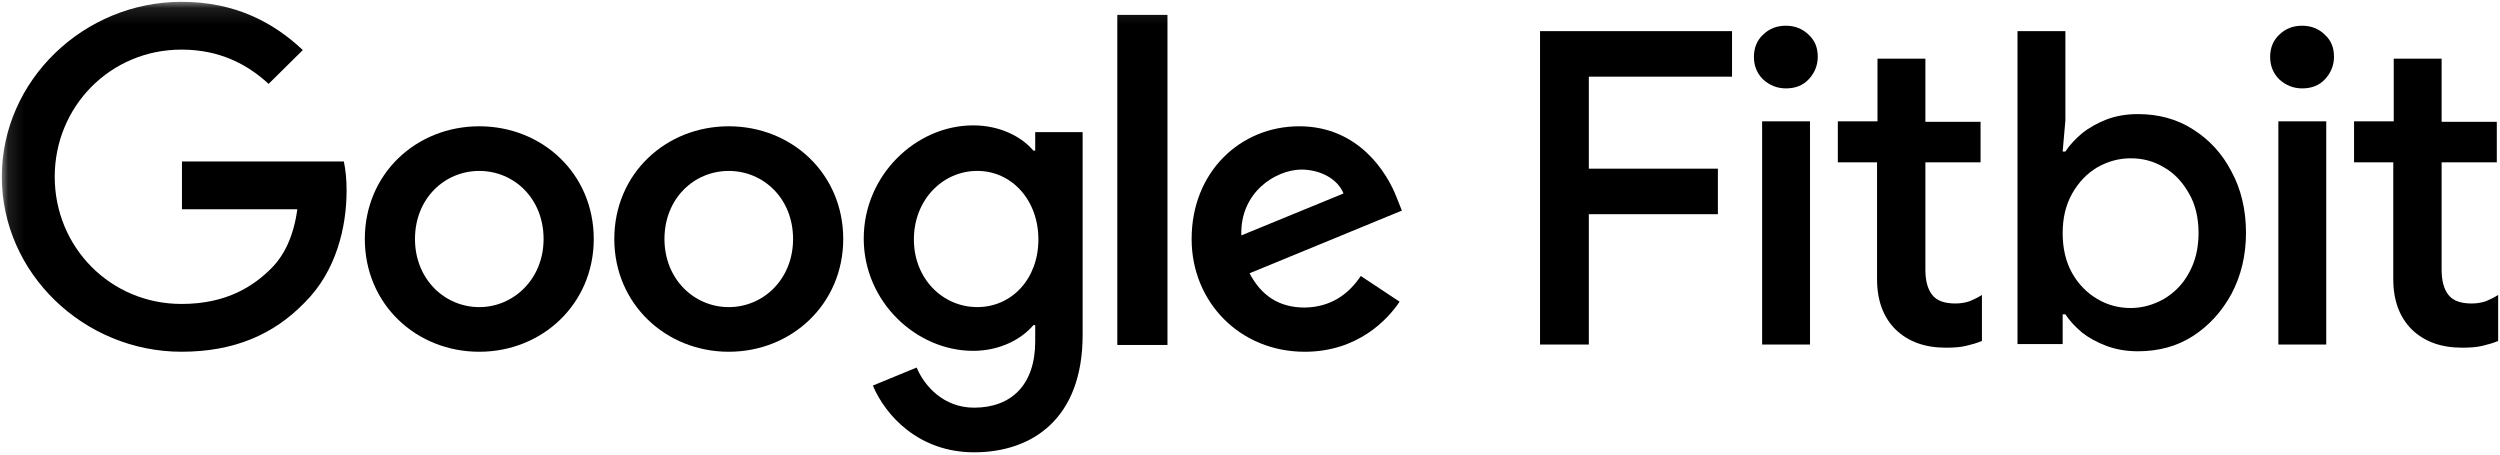
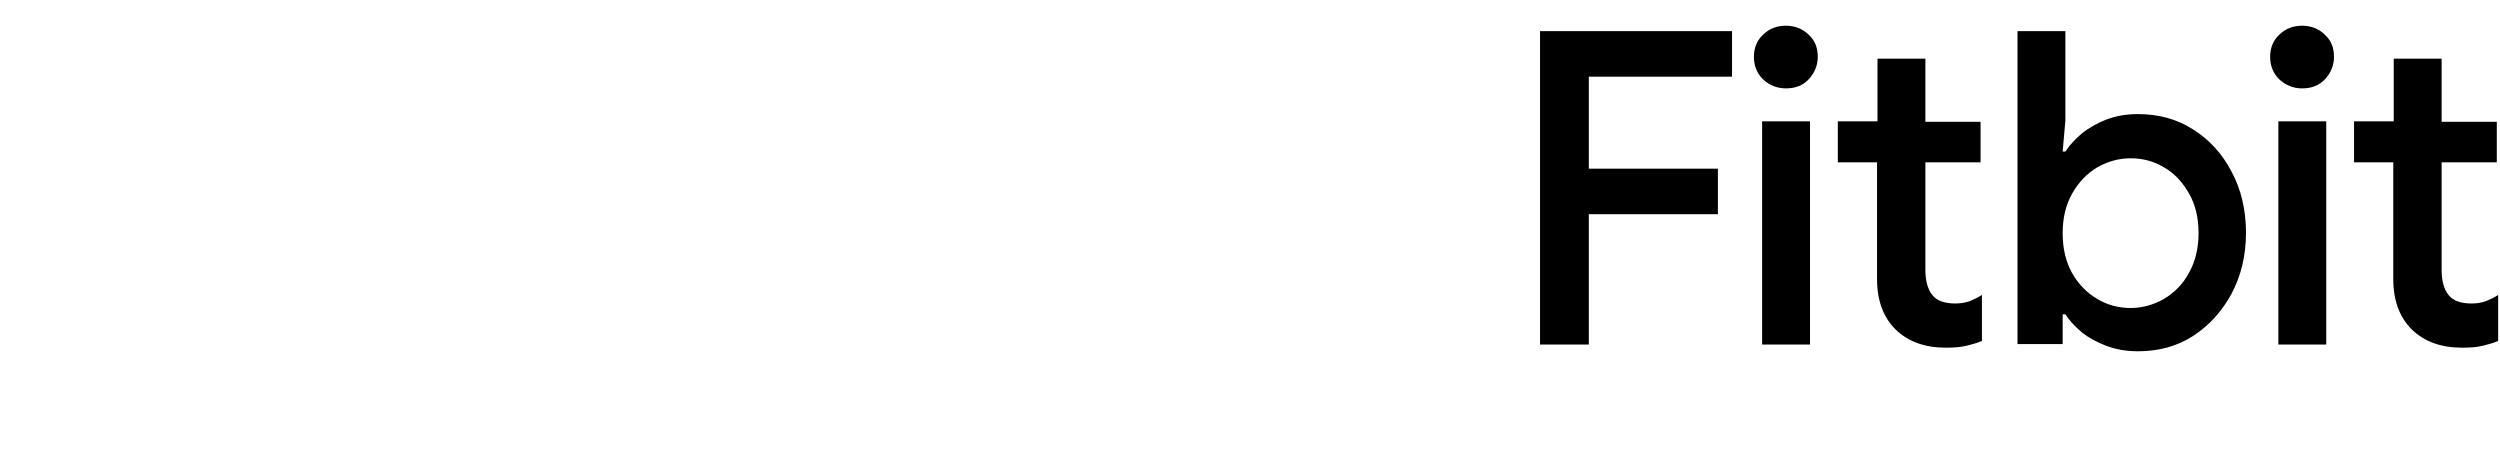
<svg xmlns="http://www.w3.org/2000/svg" width="154" height="28" viewBox="0 0 154 28" fill="none">
  <g clip-path="url(#clip0_7846_131700)">
    <mask id="mask0_7846_131700" style="mask-type:luminance" maskUnits="userSpaceOnUse" x="0" y="0" width="123" height="40">
-       <path d="M122.593 0.112H0.112V39.556H122.593V0.112Z" fill="white" />
-     </mask>
+       </mask>
    <g mask="url(#mask0_7846_131700)">
      <path d="M11.209 12.889V9.945H21.181C21.294 10.473 21.35 11.084 21.35 11.751C21.35 13.945 20.732 16.695 18.765 18.64C16.855 20.612 14.411 21.667 11.181 21.667C5.169 21.667 0.112 16.834 0.112 10.889C0.112 4.945 5.169 0.112 11.181 0.112C14.495 0.112 16.855 1.389 18.653 3.084L16.546 5.167C15.254 3.973 13.54 3.056 11.181 3.056C6.798 3.056 3.371 6.556 3.371 10.889C3.371 15.223 6.798 18.723 11.181 18.723C14.018 18.723 15.647 17.584 16.686 16.556C17.529 15.723 18.091 14.528 18.316 12.889H11.209Z" fill="black" />
      <path d="M36.575 14.723C36.575 18.723 33.4 21.668 29.524 21.668C25.619 21.668 22.473 18.723 22.473 14.723C22.473 10.695 25.647 7.779 29.524 7.779C33.4 7.779 36.575 10.695 36.575 14.723ZM33.485 14.723C33.485 12.223 31.659 10.529 29.524 10.529C27.389 10.529 25.563 12.223 25.563 14.723C25.563 17.195 27.389 18.918 29.524 18.918C31.631 18.918 33.485 17.195 33.485 14.723Z" fill="black" />
-       <path d="M51.943 14.723C51.943 18.723 48.769 21.668 44.892 21.668C41.015 21.668 37.841 18.723 37.841 14.723C37.841 10.695 41.015 7.779 44.892 7.779C48.769 7.779 51.943 10.695 51.943 14.723ZM48.853 14.723C48.853 12.223 47.027 10.529 44.892 10.529C42.757 10.529 40.931 12.223 40.931 14.723C40.931 17.195 42.757 18.918 44.892 18.918C47.027 18.918 48.853 17.195 48.853 14.723Z" fill="black" />
      <path d="M66.69 8.195V20.64C66.69 25.751 63.628 27.862 60.004 27.862C56.605 27.862 54.554 25.612 53.768 23.751L56.465 22.64C56.942 23.779 58.122 25.112 60.004 25.112C62.308 25.112 63.769 23.695 63.769 21.029V20.029H63.656C62.954 20.862 61.634 21.612 59.948 21.612C56.437 21.612 53.206 18.584 53.206 14.695C53.206 10.778 56.437 7.723 59.948 7.723C61.634 7.723 62.954 8.445 63.656 9.279H63.769V8.14H66.69V8.195ZM63.965 14.751C63.965 12.306 62.308 10.528 60.201 10.528C58.066 10.528 56.296 12.306 56.296 14.751C56.296 17.167 58.066 18.917 60.201 18.917C62.336 18.917 63.965 17.167 63.965 14.751Z" fill="black" />
      <path d="M71.916 0.917V21.25H68.826V0.917H71.916Z" fill="black" />
      <path d="M83.826 17.001L86.214 18.584C85.456 19.723 83.602 21.668 80.371 21.668C76.382 21.668 73.404 18.612 73.404 14.723C73.404 10.584 76.41 7.779 80.034 7.779C83.686 7.779 85.456 10.64 86.046 12.195L86.355 12.973L76.972 16.834C77.702 18.223 78.798 18.945 80.371 18.945C81.944 18.918 83.04 18.168 83.826 17.001ZM76.466 14.501L82.759 11.918C82.422 11.057 81.382 10.445 80.146 10.445C78.573 10.473 76.382 11.834 76.466 14.501Z" fill="black" />
    </g>
    <path d="M94.866 21.223V1.917H106.693V4.723H97.872V10.389H105.822V13.195H97.872V21.223H94.866ZM108.547 21.223V7.473H111.497V21.223H108.547ZM110.008 5.445C109.474 5.445 108.996 5.251 108.603 4.889C108.21 4.501 108.041 4.028 108.041 3.501C108.041 2.945 108.238 2.473 108.603 2.139C108.996 1.751 109.474 1.584 110.008 1.584C110.57 1.584 111.047 1.778 111.412 2.139C111.806 2.501 111.974 2.945 111.974 3.501C111.974 4.028 111.778 4.501 111.412 4.889C111.047 5.278 110.57 5.445 110.008 5.445ZM113.238 7.473H115.654V3.612H118.604V7.501H122.003V10.001H118.604V16.612C118.604 17.306 118.744 17.806 119.025 18.167C119.306 18.528 119.784 18.695 120.458 18.695C120.795 18.695 121.076 18.639 121.329 18.556C121.582 18.445 121.834 18.334 122.087 18.167V21C121.778 21.139 121.441 21.223 121.104 21.306C120.767 21.389 120.346 21.417 119.868 21.417C118.576 21.417 117.564 21.056 116.778 20.306C116.019 19.556 115.626 18.528 115.626 17.195V10.001H113.21V7.473H113.238ZM131.695 21.639C130.992 21.639 130.346 21.528 129.756 21.306C129.166 21.084 128.661 20.806 128.239 20.473C127.818 20.112 127.481 19.75 127.228 19.362H127.06V21.195H124.278V1.917H127.228V7.417L127.06 9.334H127.228C127.481 8.945 127.818 8.584 128.239 8.223C128.689 7.862 129.195 7.584 129.756 7.362C130.346 7.139 130.992 7.028 131.695 7.028C132.959 7.028 134.111 7.334 135.094 7.973C136.105 8.612 136.892 9.473 137.454 10.556C138.044 11.639 138.353 12.917 138.353 14.334C138.353 15.751 138.044 17 137.454 18.112C136.864 19.195 136.077 20.056 135.094 20.695C134.111 21.334 132.959 21.639 131.695 21.639ZM131.245 18.973C131.976 18.973 132.65 18.778 133.296 18.417C133.942 18.028 134.476 17.5 134.841 16.806C135.234 16.112 135.431 15.278 135.431 14.362C135.431 13.417 135.234 12.584 134.841 11.917C134.448 11.223 133.942 10.667 133.296 10.306C132.65 9.917 131.976 9.751 131.245 9.751C130.515 9.751 129.841 9.945 129.195 10.306C128.548 10.695 128.043 11.223 127.649 11.917C127.256 12.612 127.06 13.417 127.06 14.362C127.06 15.306 127.256 16.139 127.649 16.834C128.043 17.528 128.577 18.056 129.195 18.417C129.841 18.806 130.543 18.973 131.245 18.973ZM140.347 21.223V7.473H143.297V21.223H140.347ZM141.808 5.445C141.274 5.445 140.797 5.251 140.403 4.889C140.01 4.501 139.841 4.028 139.841 3.501C139.841 2.945 140.038 2.473 140.403 2.139C140.797 1.751 141.274 1.584 141.808 1.584C142.37 1.584 142.847 1.778 143.212 2.139C143.606 2.501 143.774 2.945 143.774 3.501C143.774 4.028 143.578 4.501 143.212 4.889C142.847 5.278 142.37 5.445 141.808 5.445ZM145.038 7.473H147.454V3.612H150.404V7.501H153.803V10.001H150.404V16.612C150.404 17.306 150.544 17.806 150.825 18.167C151.106 18.528 151.584 18.695 152.258 18.695C152.595 18.695 152.876 18.639 153.129 18.556C153.382 18.445 153.635 18.334 153.887 18.167V21C153.578 21.139 153.241 21.223 152.904 21.306C152.567 21.389 152.146 21.417 151.668 21.417C150.376 21.417 149.365 21.056 148.578 20.306C147.82 19.556 147.426 18.528 147.426 17.195V10.001H145.01V7.473H145.038Z" fill="black" />
  </g>
  <defs>
    <clipPath id="clip0_7846_131700">
      <rect width="154" height="28" fill="white" />
    </clipPath>
  </defs>
</svg>